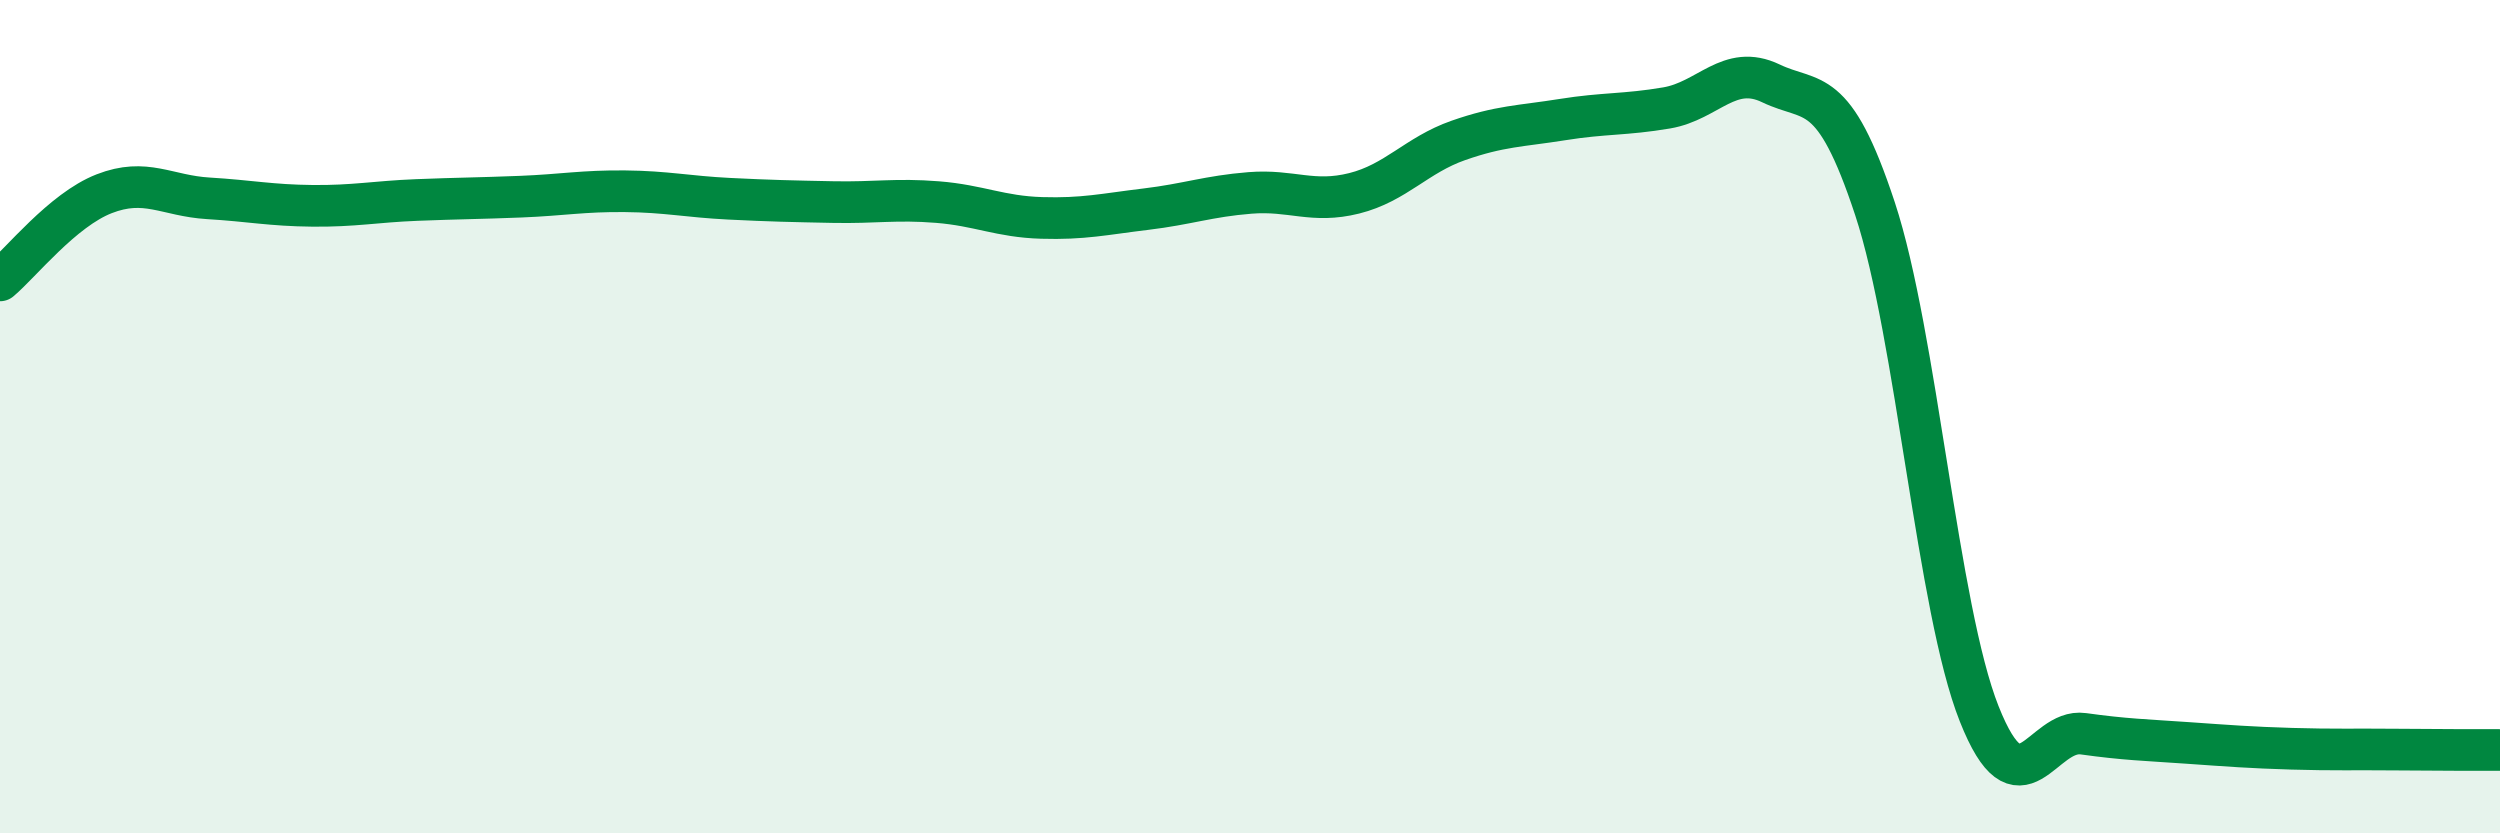
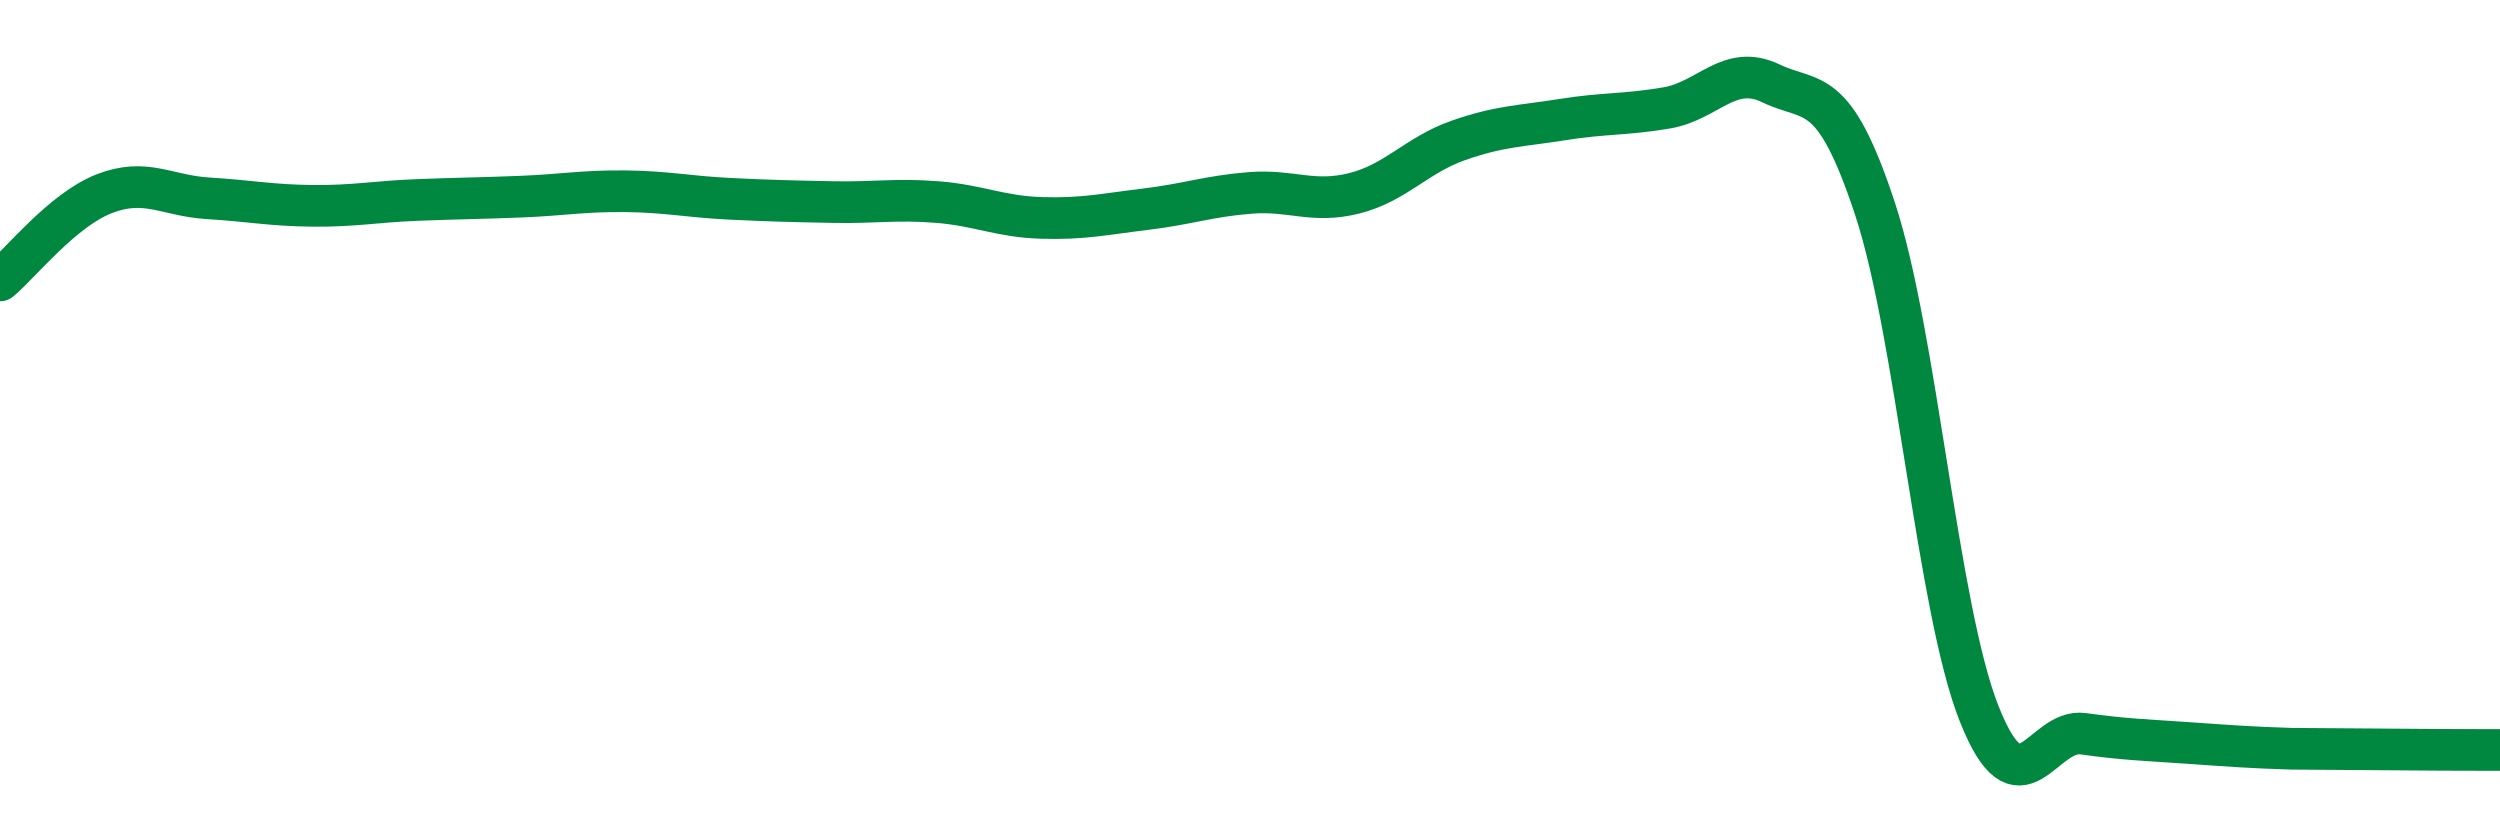
<svg xmlns="http://www.w3.org/2000/svg" width="60" height="20" viewBox="0 0 60 20">
-   <path d="M 0,6.73 C 0.5,6.31 1.5,5.04 2.5,4.65 C 3.5,4.26 4,4.7 5,4.76 C 6,4.82 6.5,4.93 7.5,4.94 C 8.5,4.95 9,4.84 10,4.8 C 11,4.76 11.5,4.76 12.5,4.72 C 13.5,4.68 14,4.58 15,4.59 C 16,4.6 16.5,4.72 17.5,4.77 C 18.5,4.82 19,4.83 20,4.85 C 21,4.87 21.5,4.77 22.5,4.85 C 23.5,4.93 24,5.2 25,5.23 C 26,5.26 26.5,5.14 27.5,5.02 C 28.5,4.9 29,4.71 30,4.63 C 31,4.55 31.5,4.89 32.5,4.64 C 33.5,4.39 34,3.72 35,3.37 C 36,3.02 36.5,3.03 37.5,2.87 C 38.5,2.71 39,2.76 40,2.59 C 41,2.42 41.5,1.52 42.5,2 C 43.5,2.48 44,1.98 45,5.01 C 46,8.04 46.5,14.61 47.5,17.13 C 48.5,19.65 49,17.47 50,17.61 C 51,17.75 51.5,17.76 52.5,17.83 C 53.5,17.9 54,17.94 55,17.97 C 56,18 56.5,17.98 57.5,17.99 C 58.5,18 59.5,18 60,18L60 20L0 20Z" fill="#008740" opacity="0.1" stroke-linecap="round" stroke-linejoin="round" />
-   <path d="M 0,6.73 C 0.5,6.31 1.5,5.04 2.5,4.65 C 3.5,4.26 4,4.7 5,4.76 C 6,4.82 6.5,4.93 7.5,4.94 C 8.5,4.95 9,4.84 10,4.8 C 11,4.76 11.5,4.76 12.5,4.72 C 13.5,4.68 14,4.58 15,4.59 C 16,4.6 16.5,4.72 17.5,4.77 C 18.5,4.82 19,4.83 20,4.85 C 21,4.87 21.5,4.77 22.5,4.85 C 23.5,4.93 24,5.2 25,5.23 C 26,5.26 26.5,5.14 27.5,5.02 C 28.5,4.9 29,4.71 30,4.63 C 31,4.55 31.5,4.89 32.5,4.64 C 33.5,4.39 34,3.72 35,3.37 C 36,3.02 36.5,3.03 37.5,2.87 C 38.5,2.71 39,2.76 40,2.59 C 41,2.42 41.5,1.52 42.5,2 C 43.5,2.48 44,1.98 45,5.01 C 46,8.04 46.5,14.61 47.5,17.13 C 48.5,19.65 49,17.47 50,17.61 C 51,17.75 51.5,17.76 52.5,17.83 C 53.5,17.9 54,17.94 55,17.97 C 56,18 56.5,17.98 57.5,17.99 C 58.5,18 59.5,18 60,18" stroke="#008740" stroke-width="1" fill="none" stroke-linecap="round" stroke-linejoin="round" />
+   <path d="M 0,6.73 C 0.5,6.31 1.5,5.04 2.5,4.65 C 3.5,4.26 4,4.7 5,4.76 C 6,4.82 6.5,4.93 7.5,4.94 C 8.5,4.95 9,4.84 10,4.8 C 11,4.76 11.5,4.76 12.5,4.72 C 13.5,4.68 14,4.58 15,4.59 C 16,4.6 16.5,4.72 17.5,4.77 C 18.5,4.82 19,4.83 20,4.85 C 21,4.87 21.5,4.77 22.5,4.85 C 23.5,4.93 24,5.2 25,5.23 C 26,5.26 26.5,5.14 27.5,5.02 C 28.5,4.9 29,4.71 30,4.63 C 31,4.55 31.5,4.89 32.5,4.64 C 33.5,4.39 34,3.72 35,3.37 C 36,3.02 36.5,3.03 37.5,2.87 C 38.5,2.71 39,2.76 40,2.59 C 41,2.42 41.5,1.52 42.5,2 C 43.5,2.48 44,1.98 45,5.01 C 46,8.04 46.5,14.61 47.5,17.13 C 48.5,19.65 49,17.47 50,17.61 C 51,17.75 51.5,17.76 52.5,17.83 C 53.5,17.9 54,17.94 55,17.97 C 58.5,18 59.5,18 60,18" stroke="#008740" stroke-width="1" fill="none" stroke-linecap="round" stroke-linejoin="round" />
</svg>